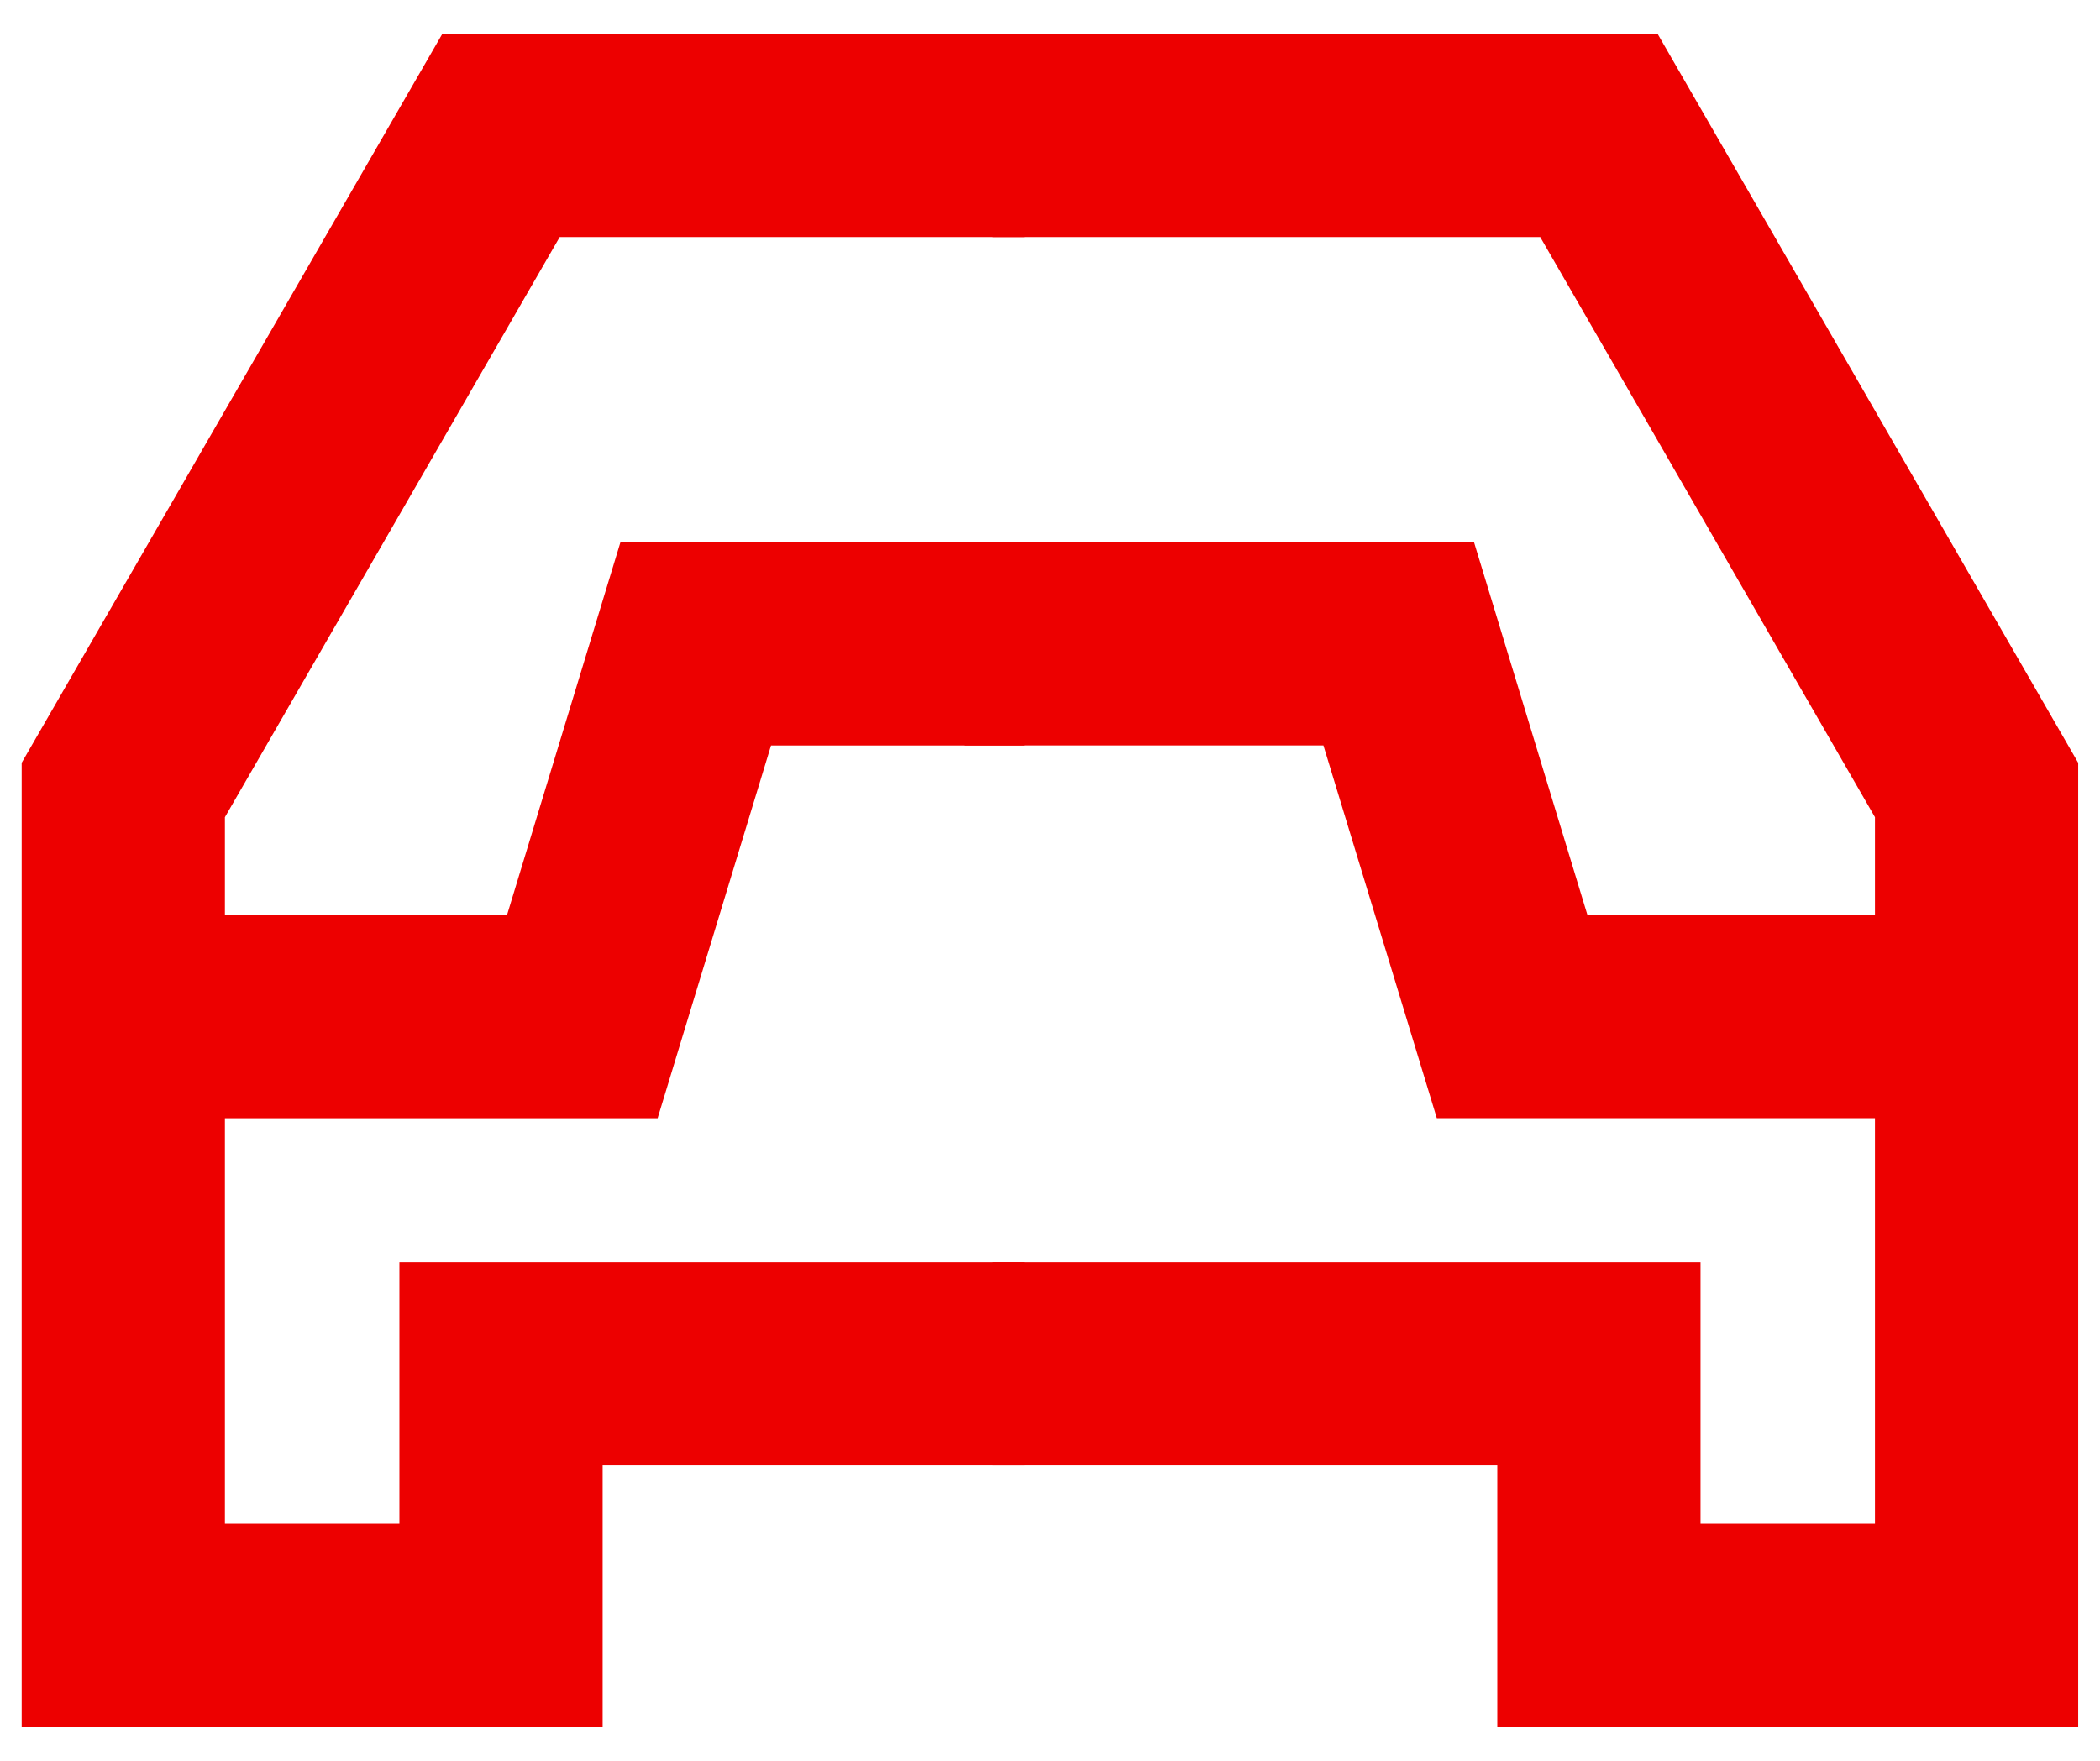
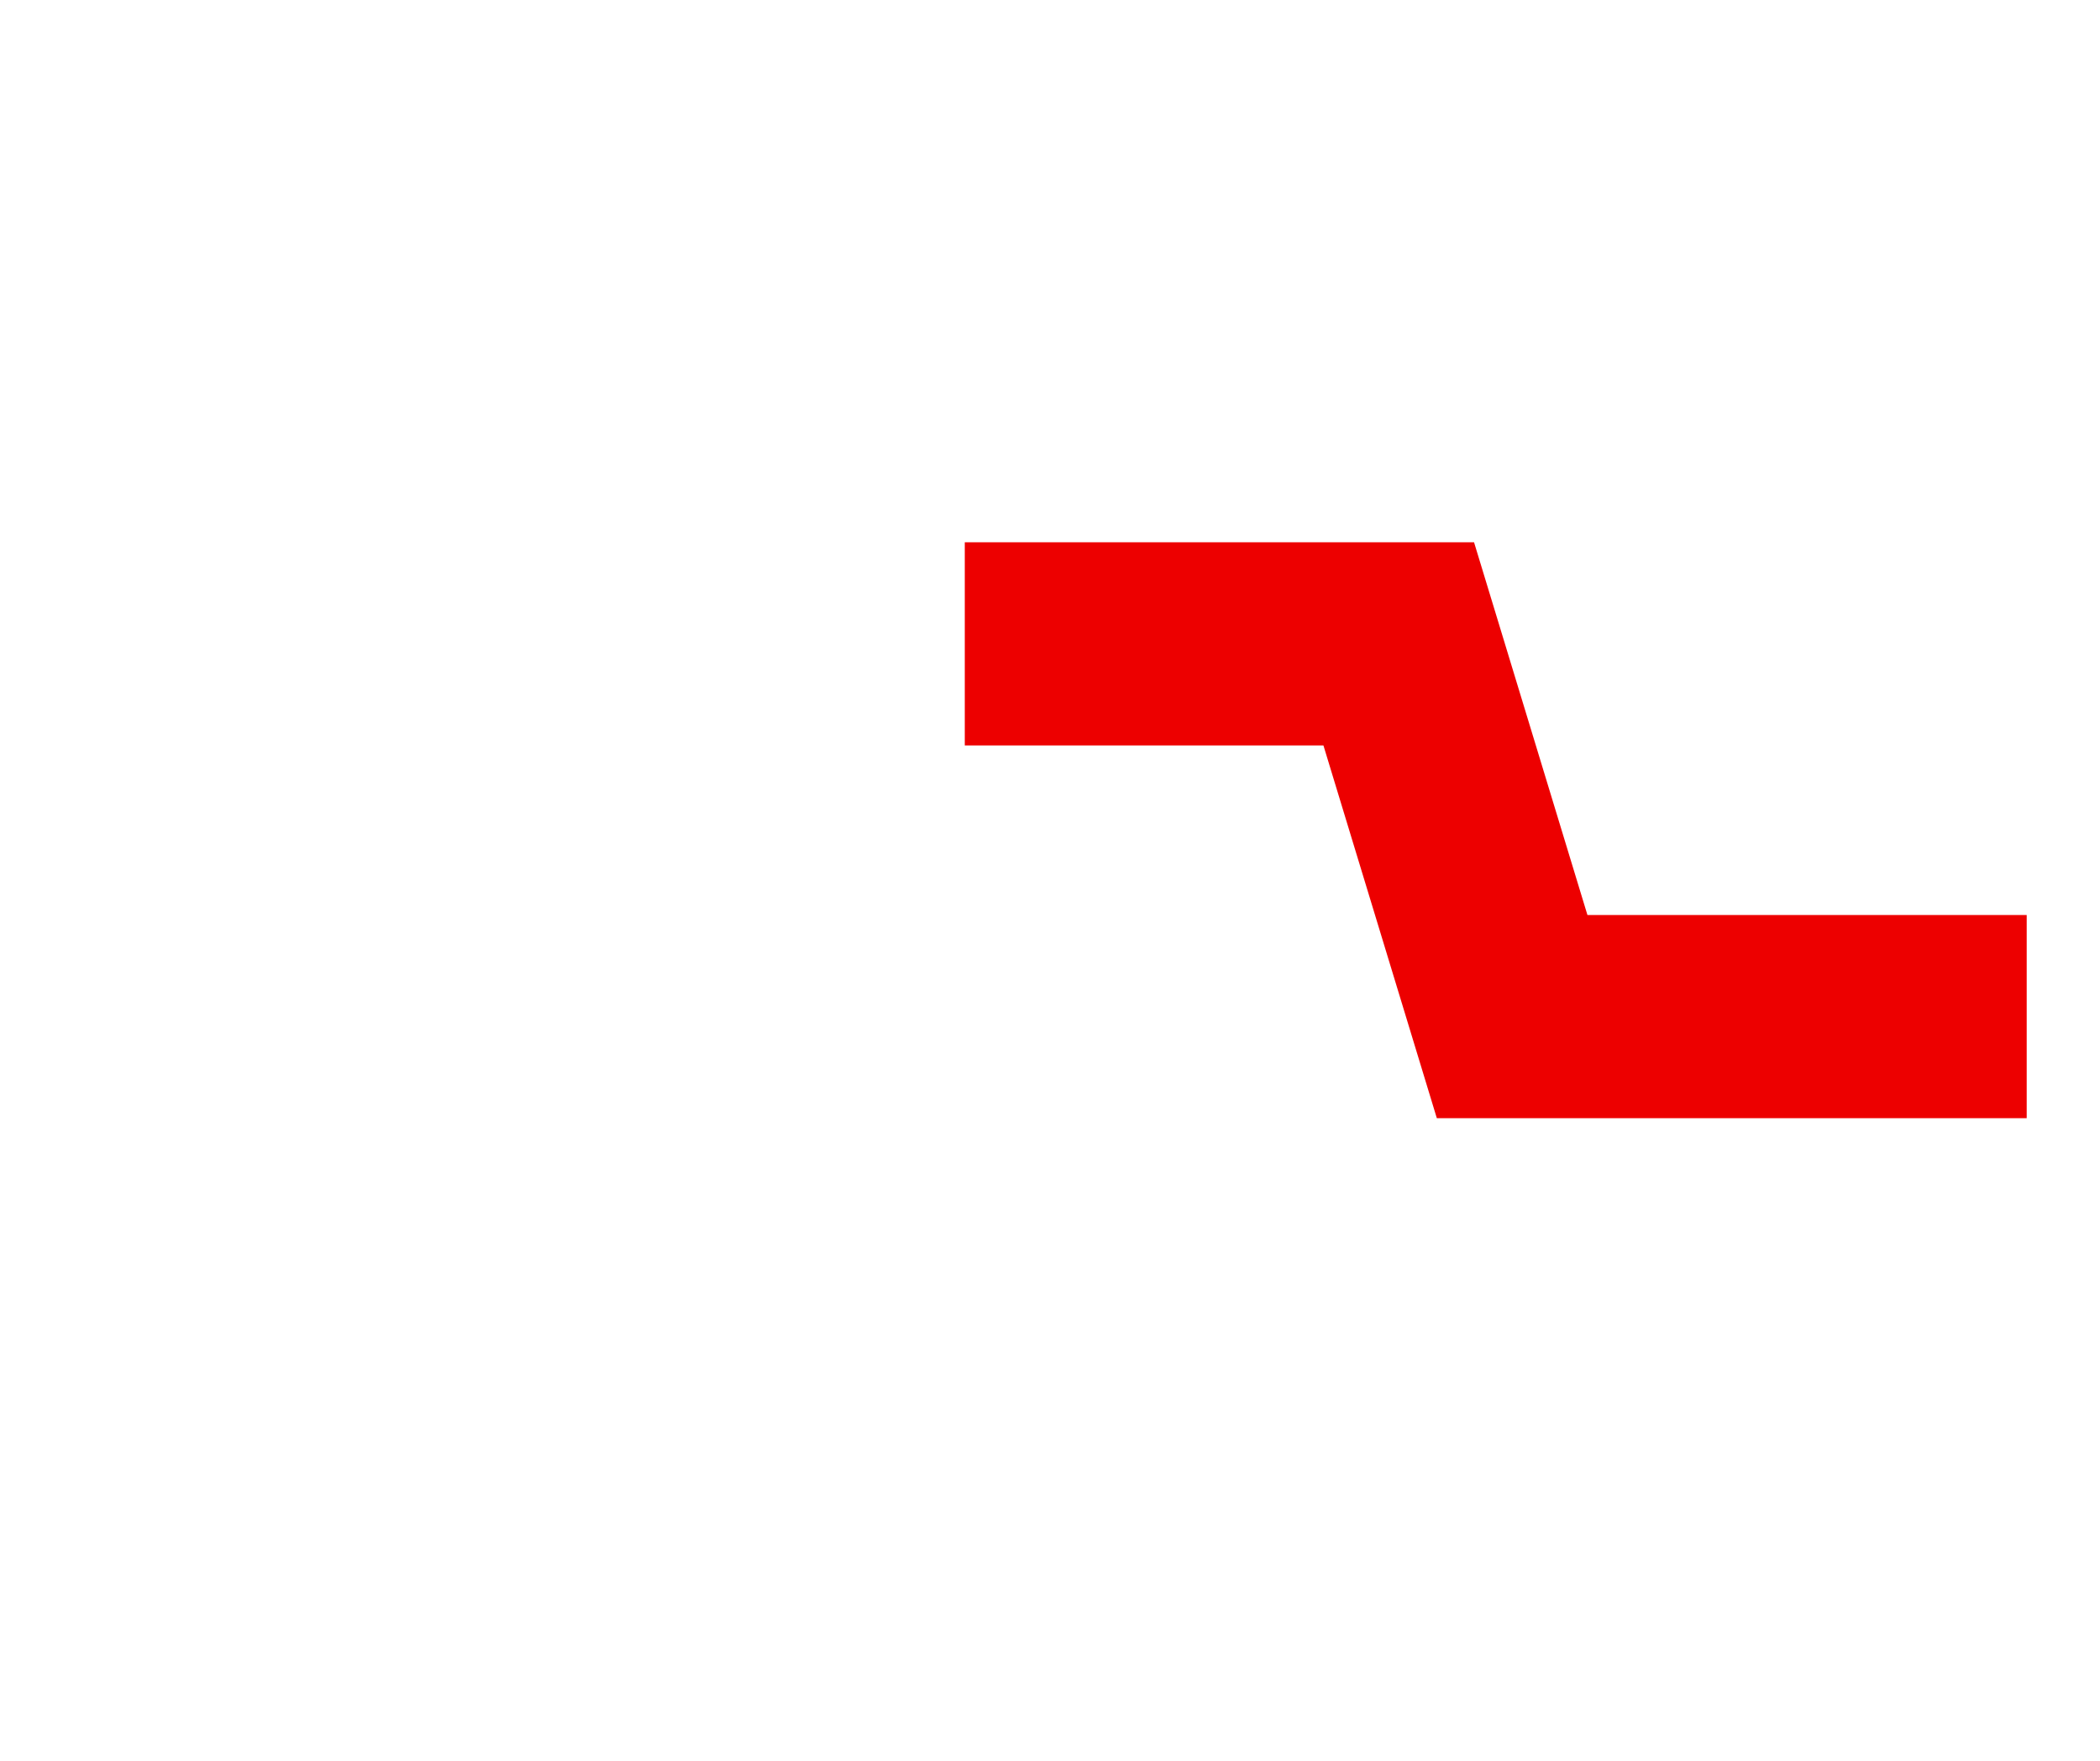
<svg xmlns="http://www.w3.org/2000/svg" width="31" height="26" viewBox="0 0 31 26" fill="none">
-   <path d="M1 15.012H8.596L10.27 9.508H15.12" stroke="#ED0000" stroke-width="3" />
-   <path d="M15.121 20.139H7.396V24H1.82V11.665L7.396 2H15.121" stroke="#ED0000" stroke-width="3" />
-   <path d="M14.652 20.139H23.603V24H29.178V11.665L23.603 2H14.652" stroke="#ED0000" stroke-width="3" />
  <path d="M29.918 15.011H22.322L20.648 9.507H14.242" stroke="#ED0000" stroke-width="3" />
</svg>